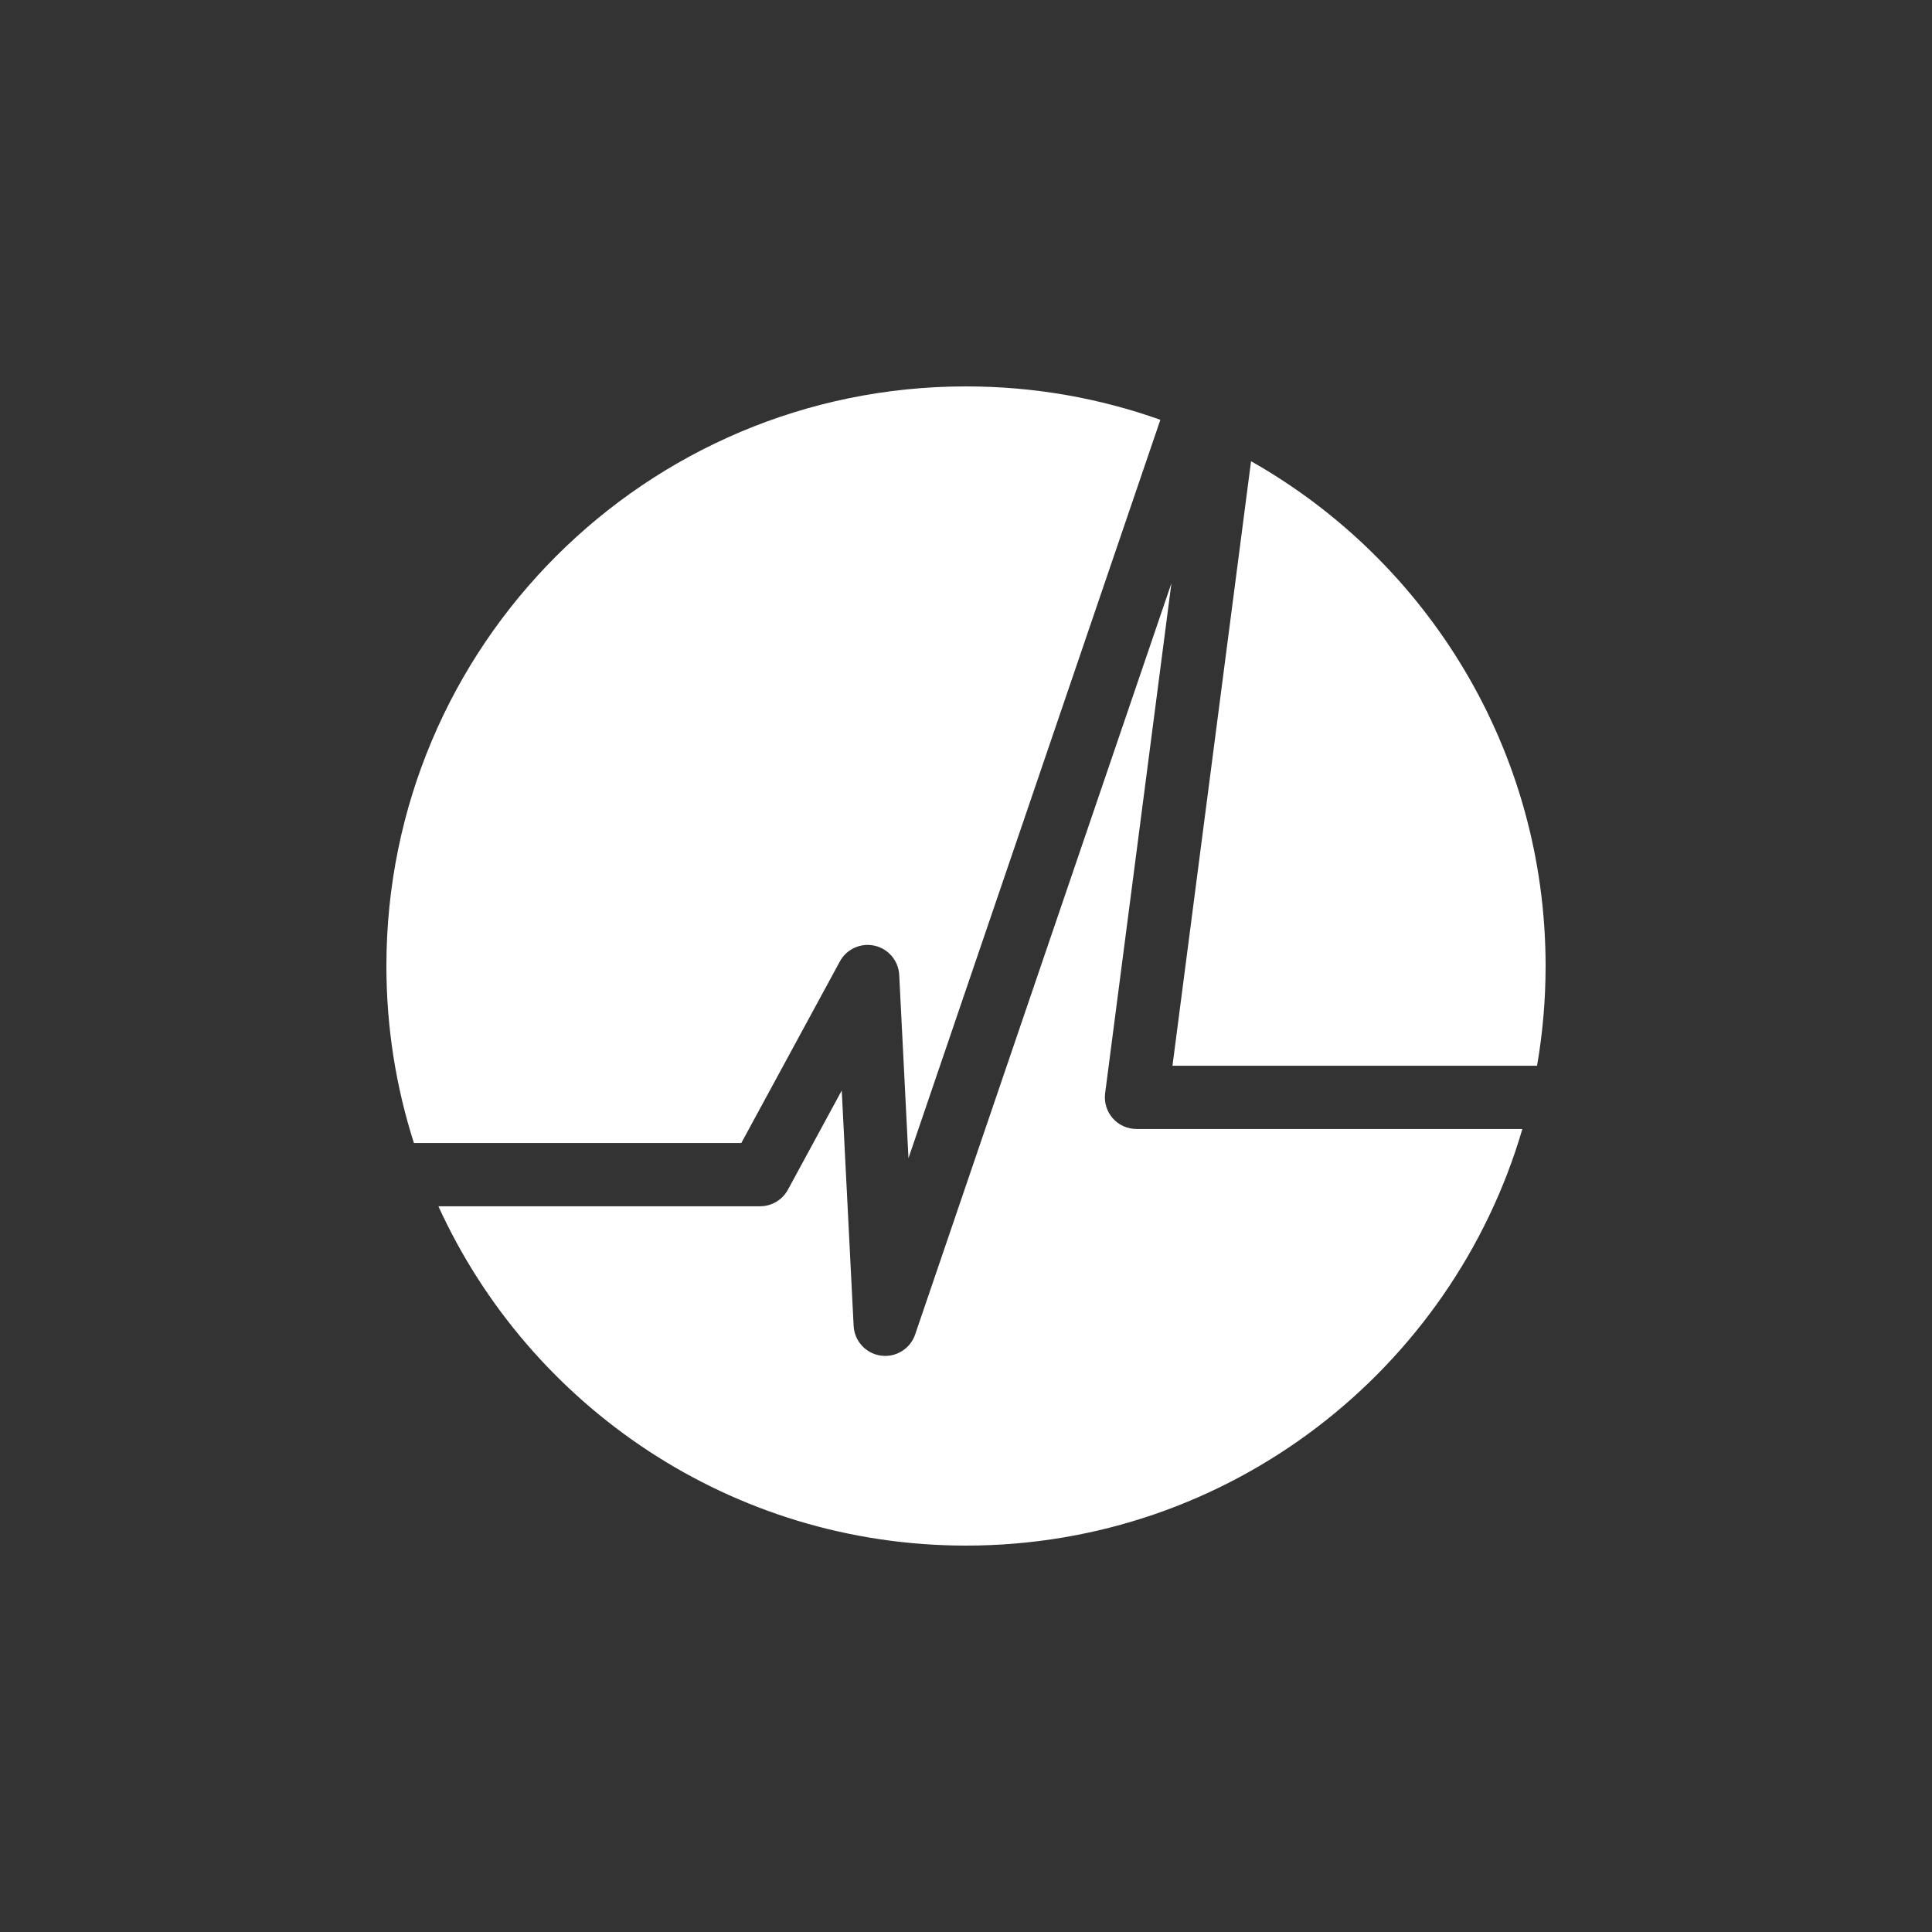
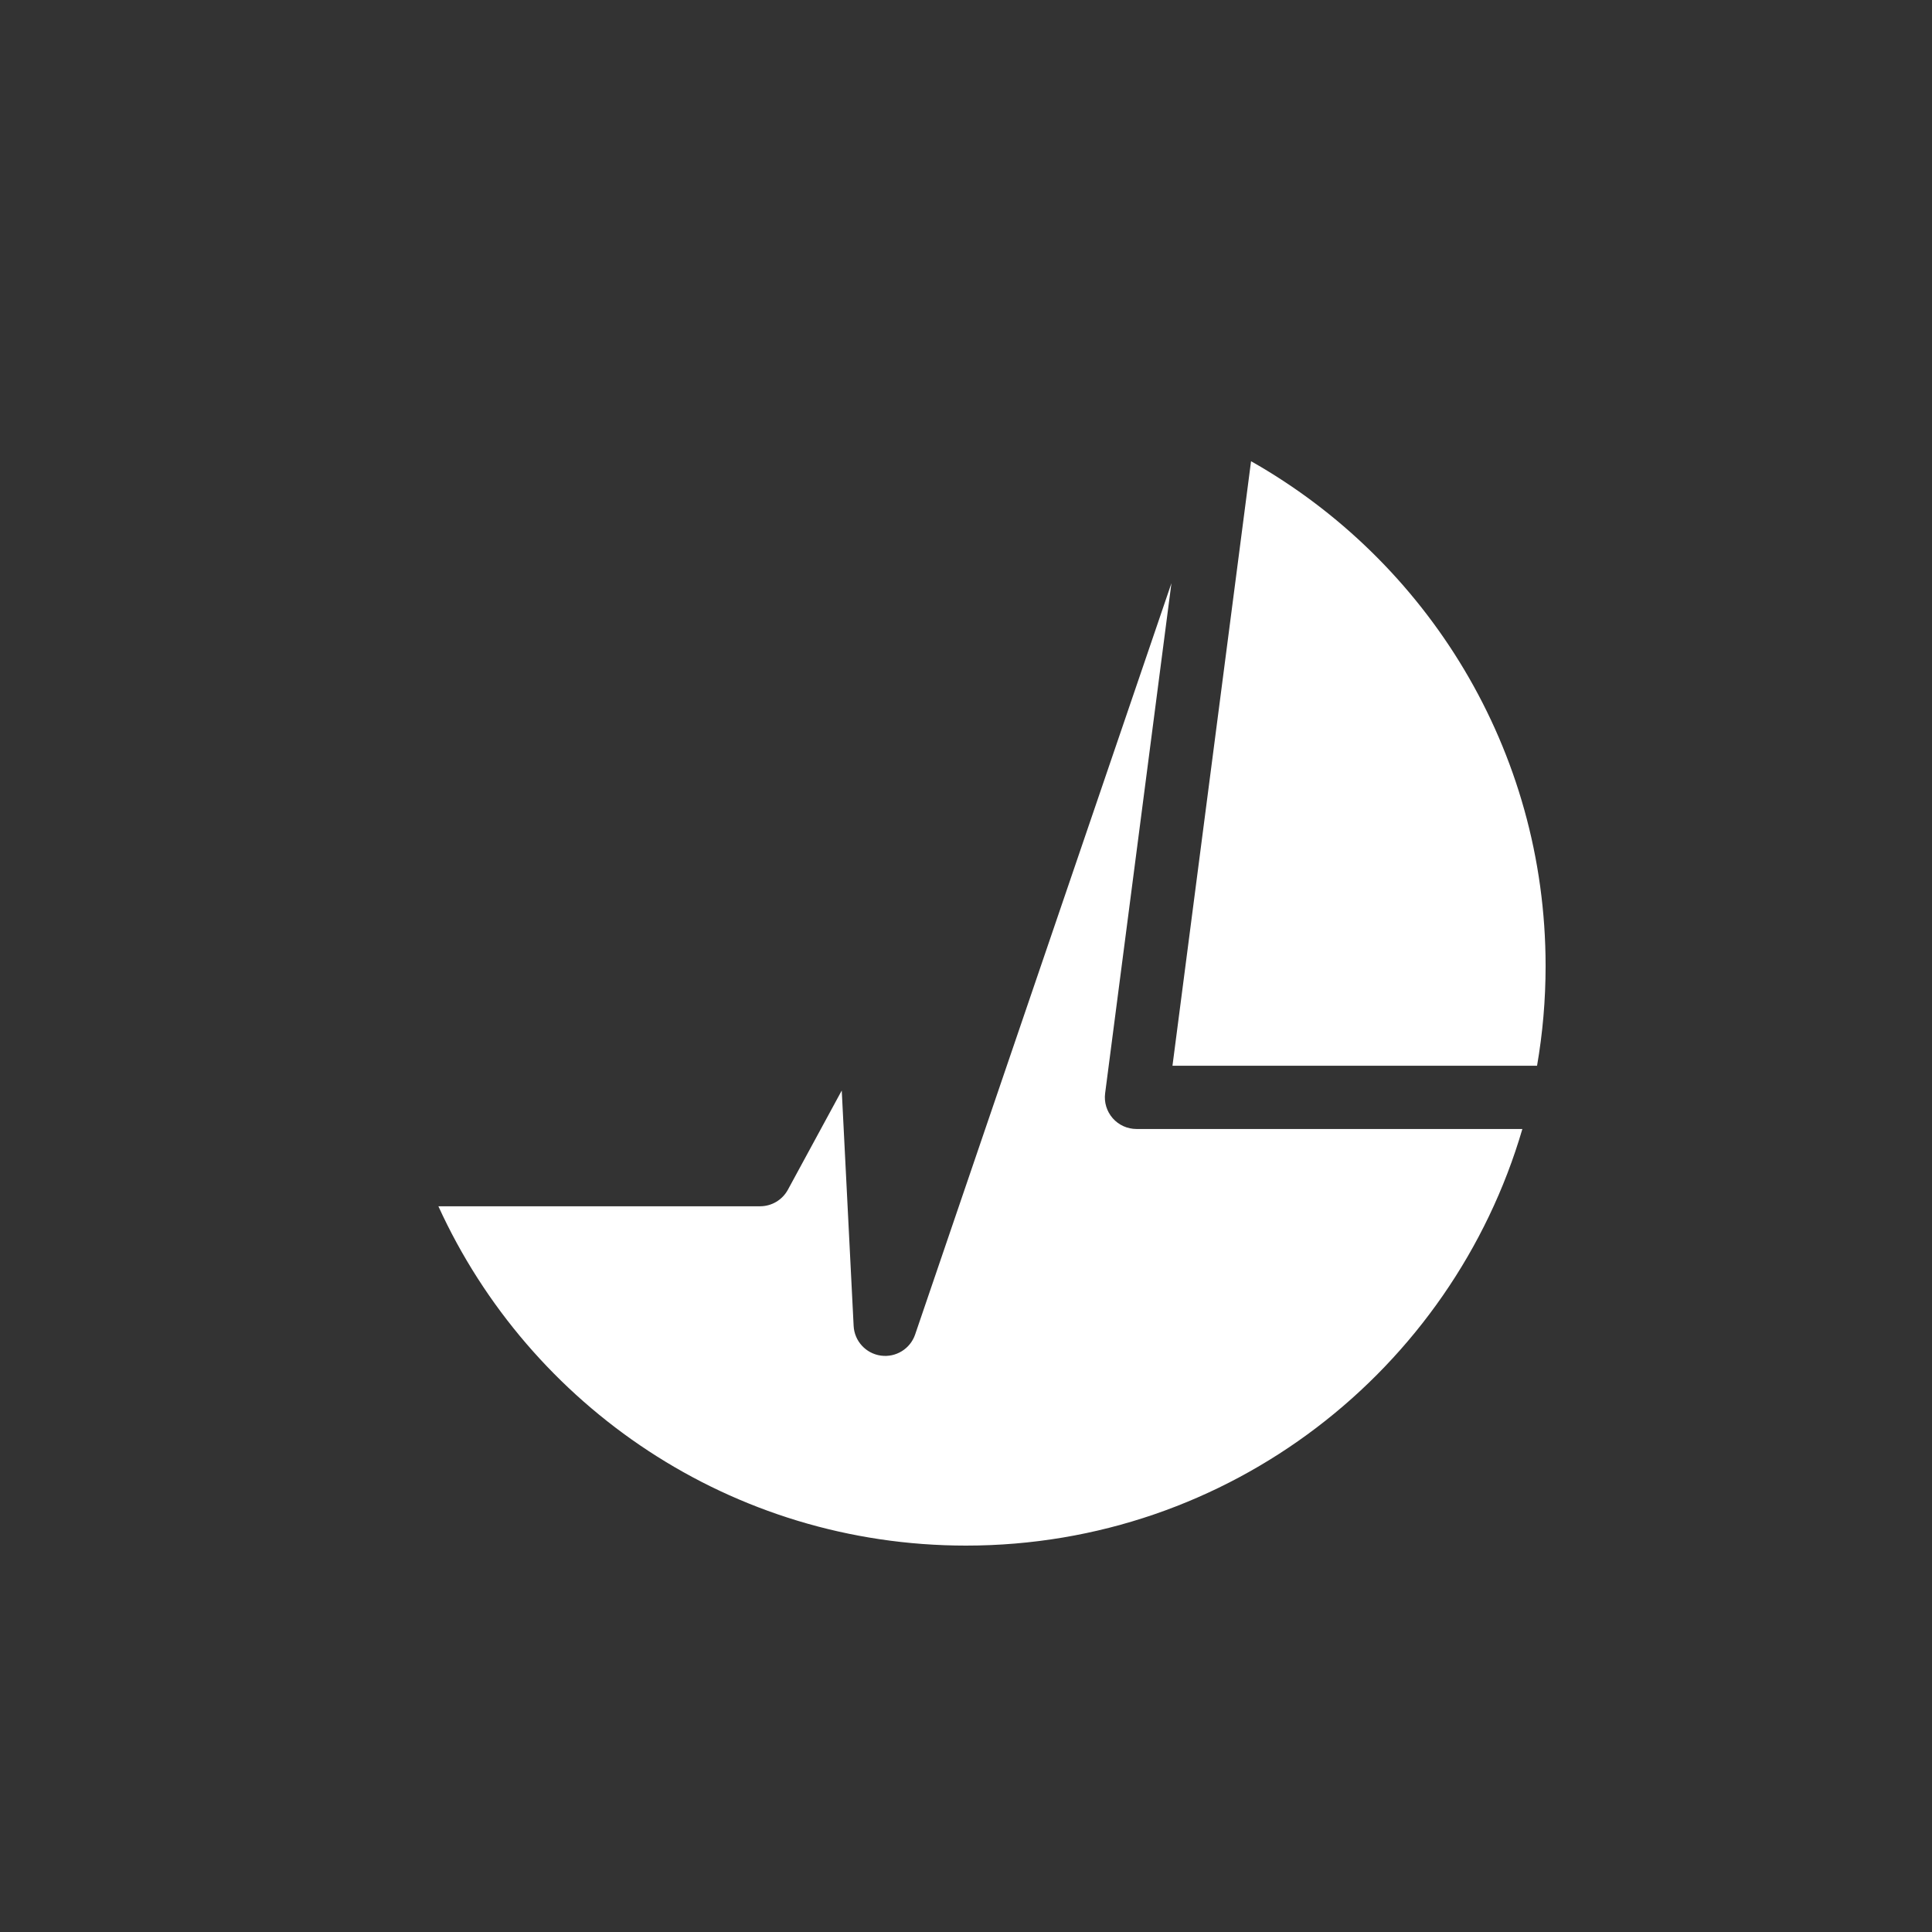
<svg xmlns="http://www.w3.org/2000/svg" width="500" height="500" viewBox="0 0 500 500" fill="none">
  <rect x="0" y="0" width="500" height="500" fill="#333333" stroke="none" />
-   <path d="M300.301 108.642C284.577 103.046 267.644 100 250 100C167.157 100 100 167.157 100 250C100 265.979 102.499 281.375 107.126 295.817H191.846L217.355 248.824C219.104 245.602 222.783 243.936 226.358 244.749C229.934 245.561 232.532 248.653 232.717 252.315L235.112 299.736L300.301 108.642Z" fill="white" />
  <path d="M113.455 312.181C137.087 363.99 189.338 400 250 400C318.197 400 375.765 354.489 393.988 292.181H294.12C291.766 292.181 289.526 291.167 287.973 289.399C286.419 287.63 285.702 285.278 286.006 282.944L303.167 150.925L236.835 345.369C235.568 349.083 231.842 351.374 227.956 350.83C224.07 350.286 221.118 347.059 220.92 343.14L217.843 282.225L203.905 307.902C202.474 310.539 199.715 312.181 196.715 312.181H113.455Z" fill="white" />
  <path d="M397.787 275.817C399.242 267.43 400 258.803 400 250C400 193.973 369.283 145.12 323.77 119.364L303.434 275.817H397.787Z" fill="white" />
</svg>